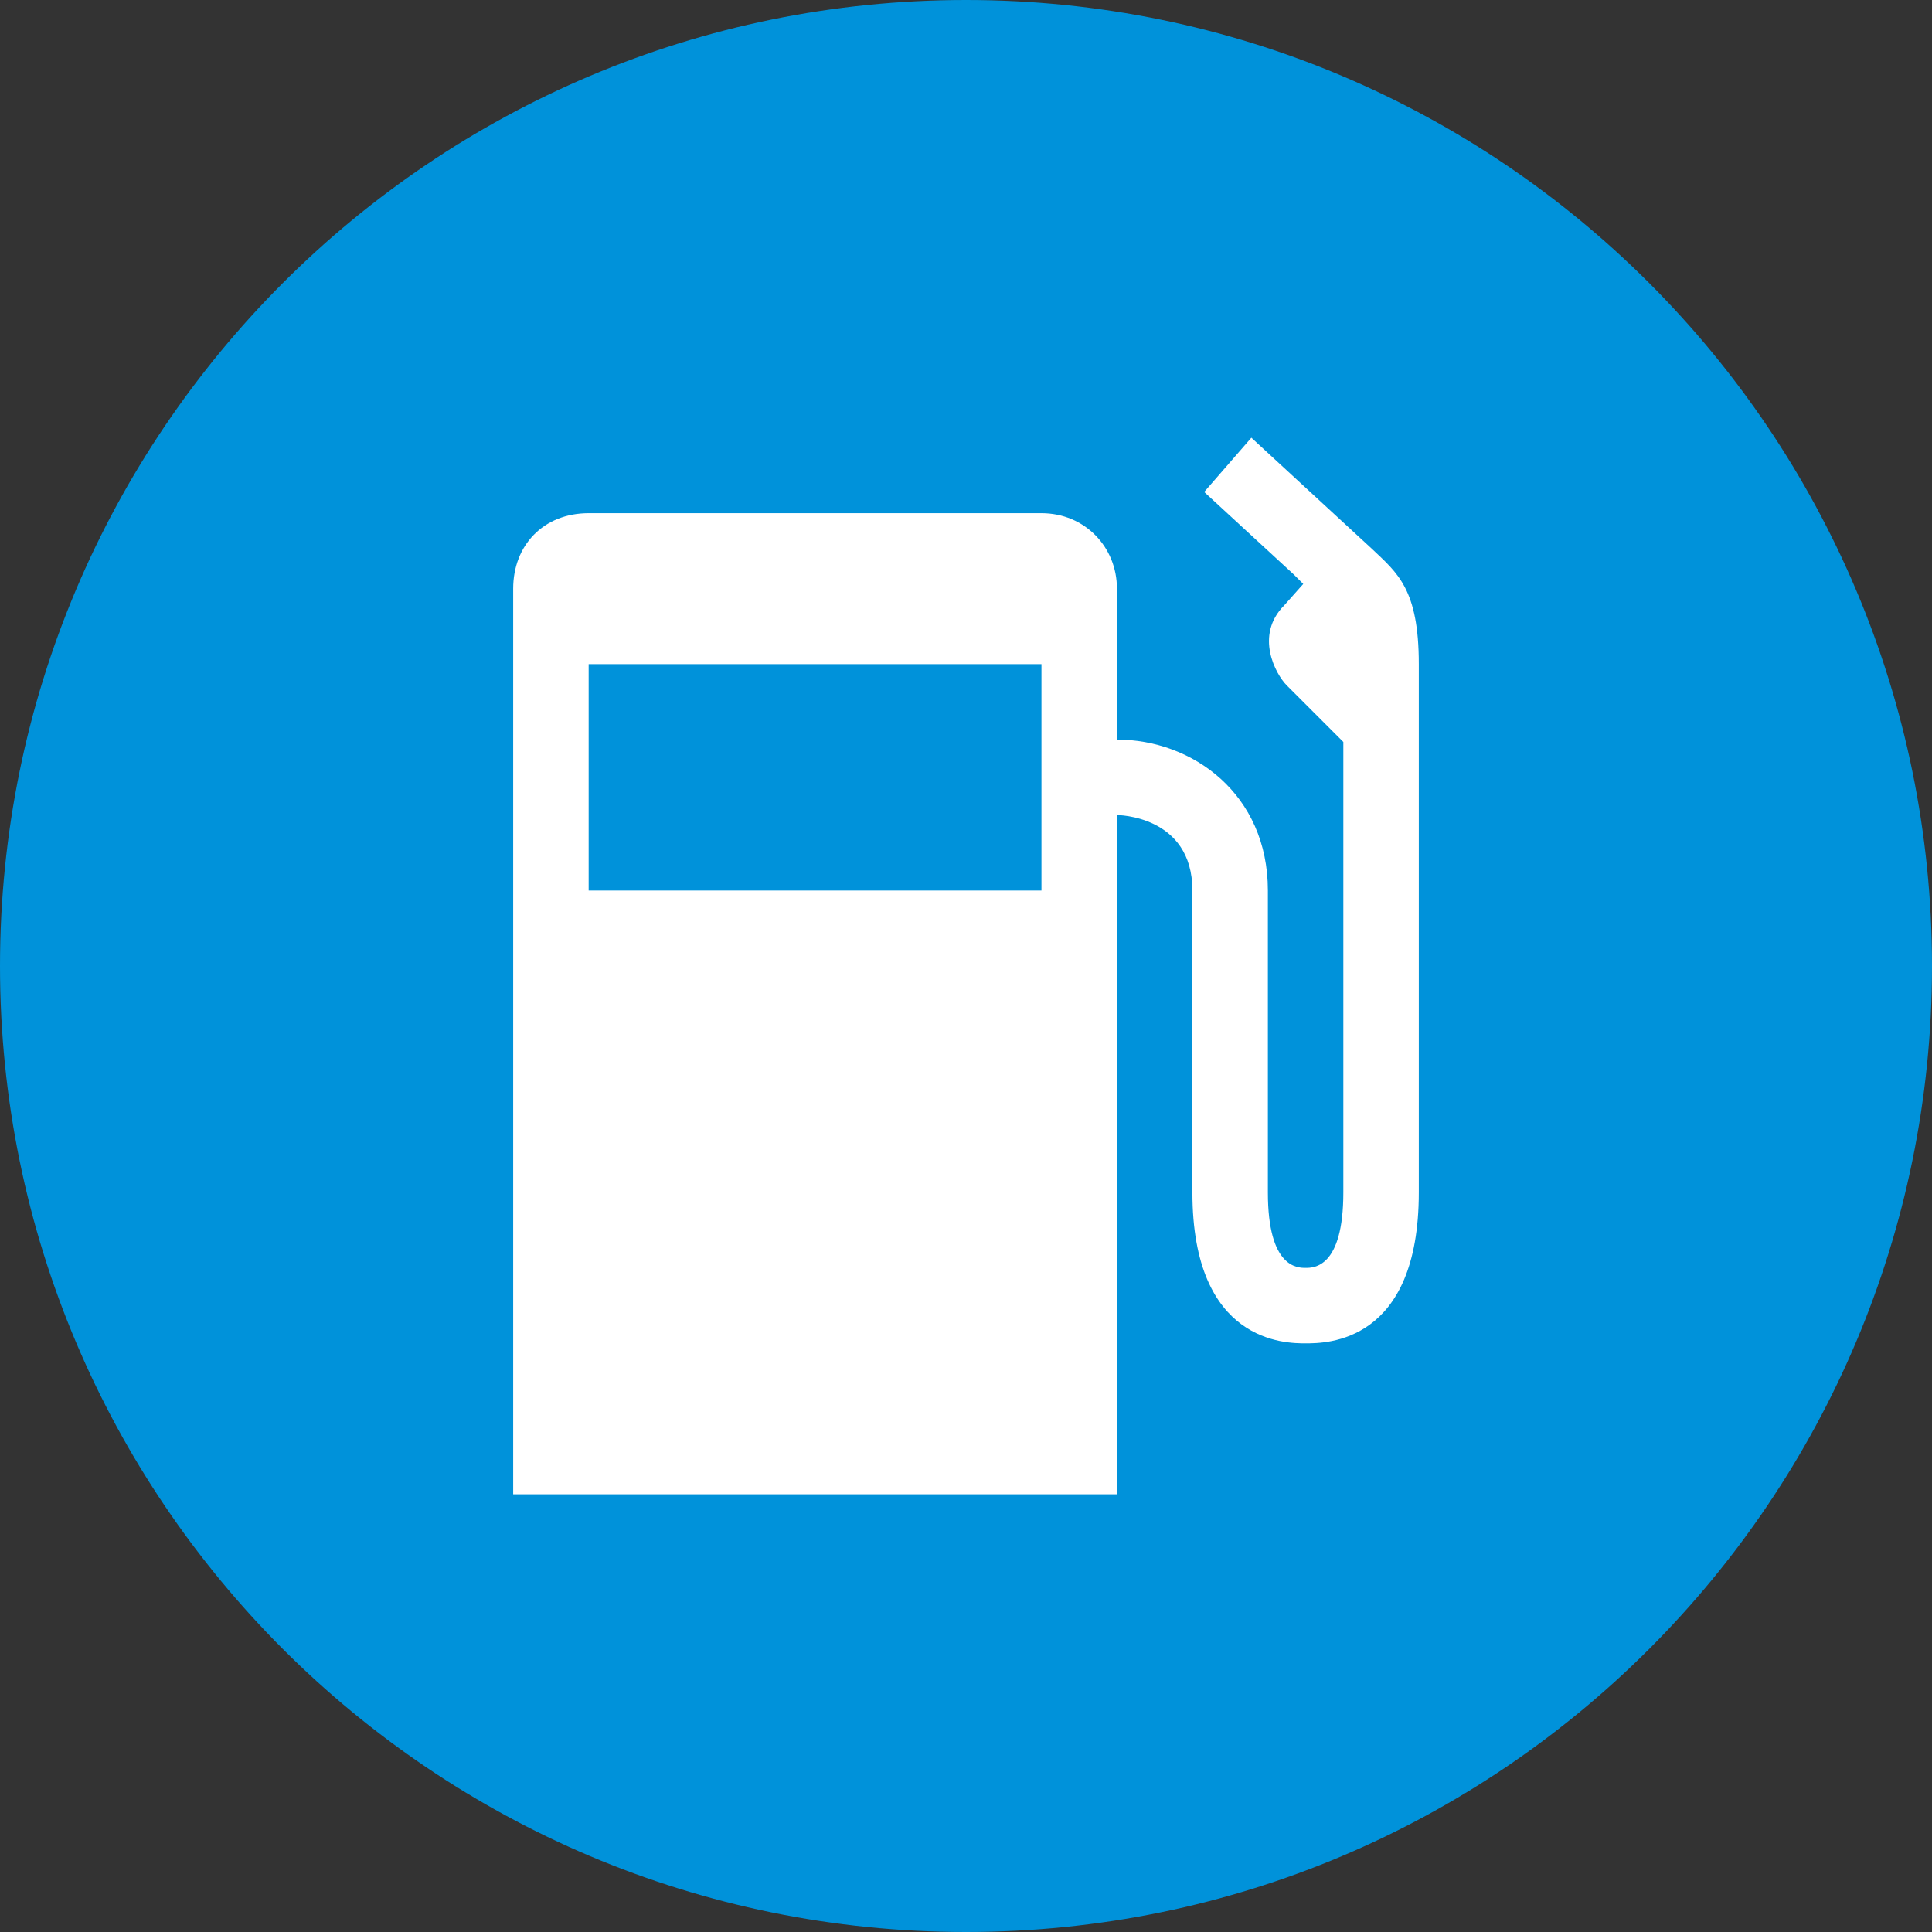
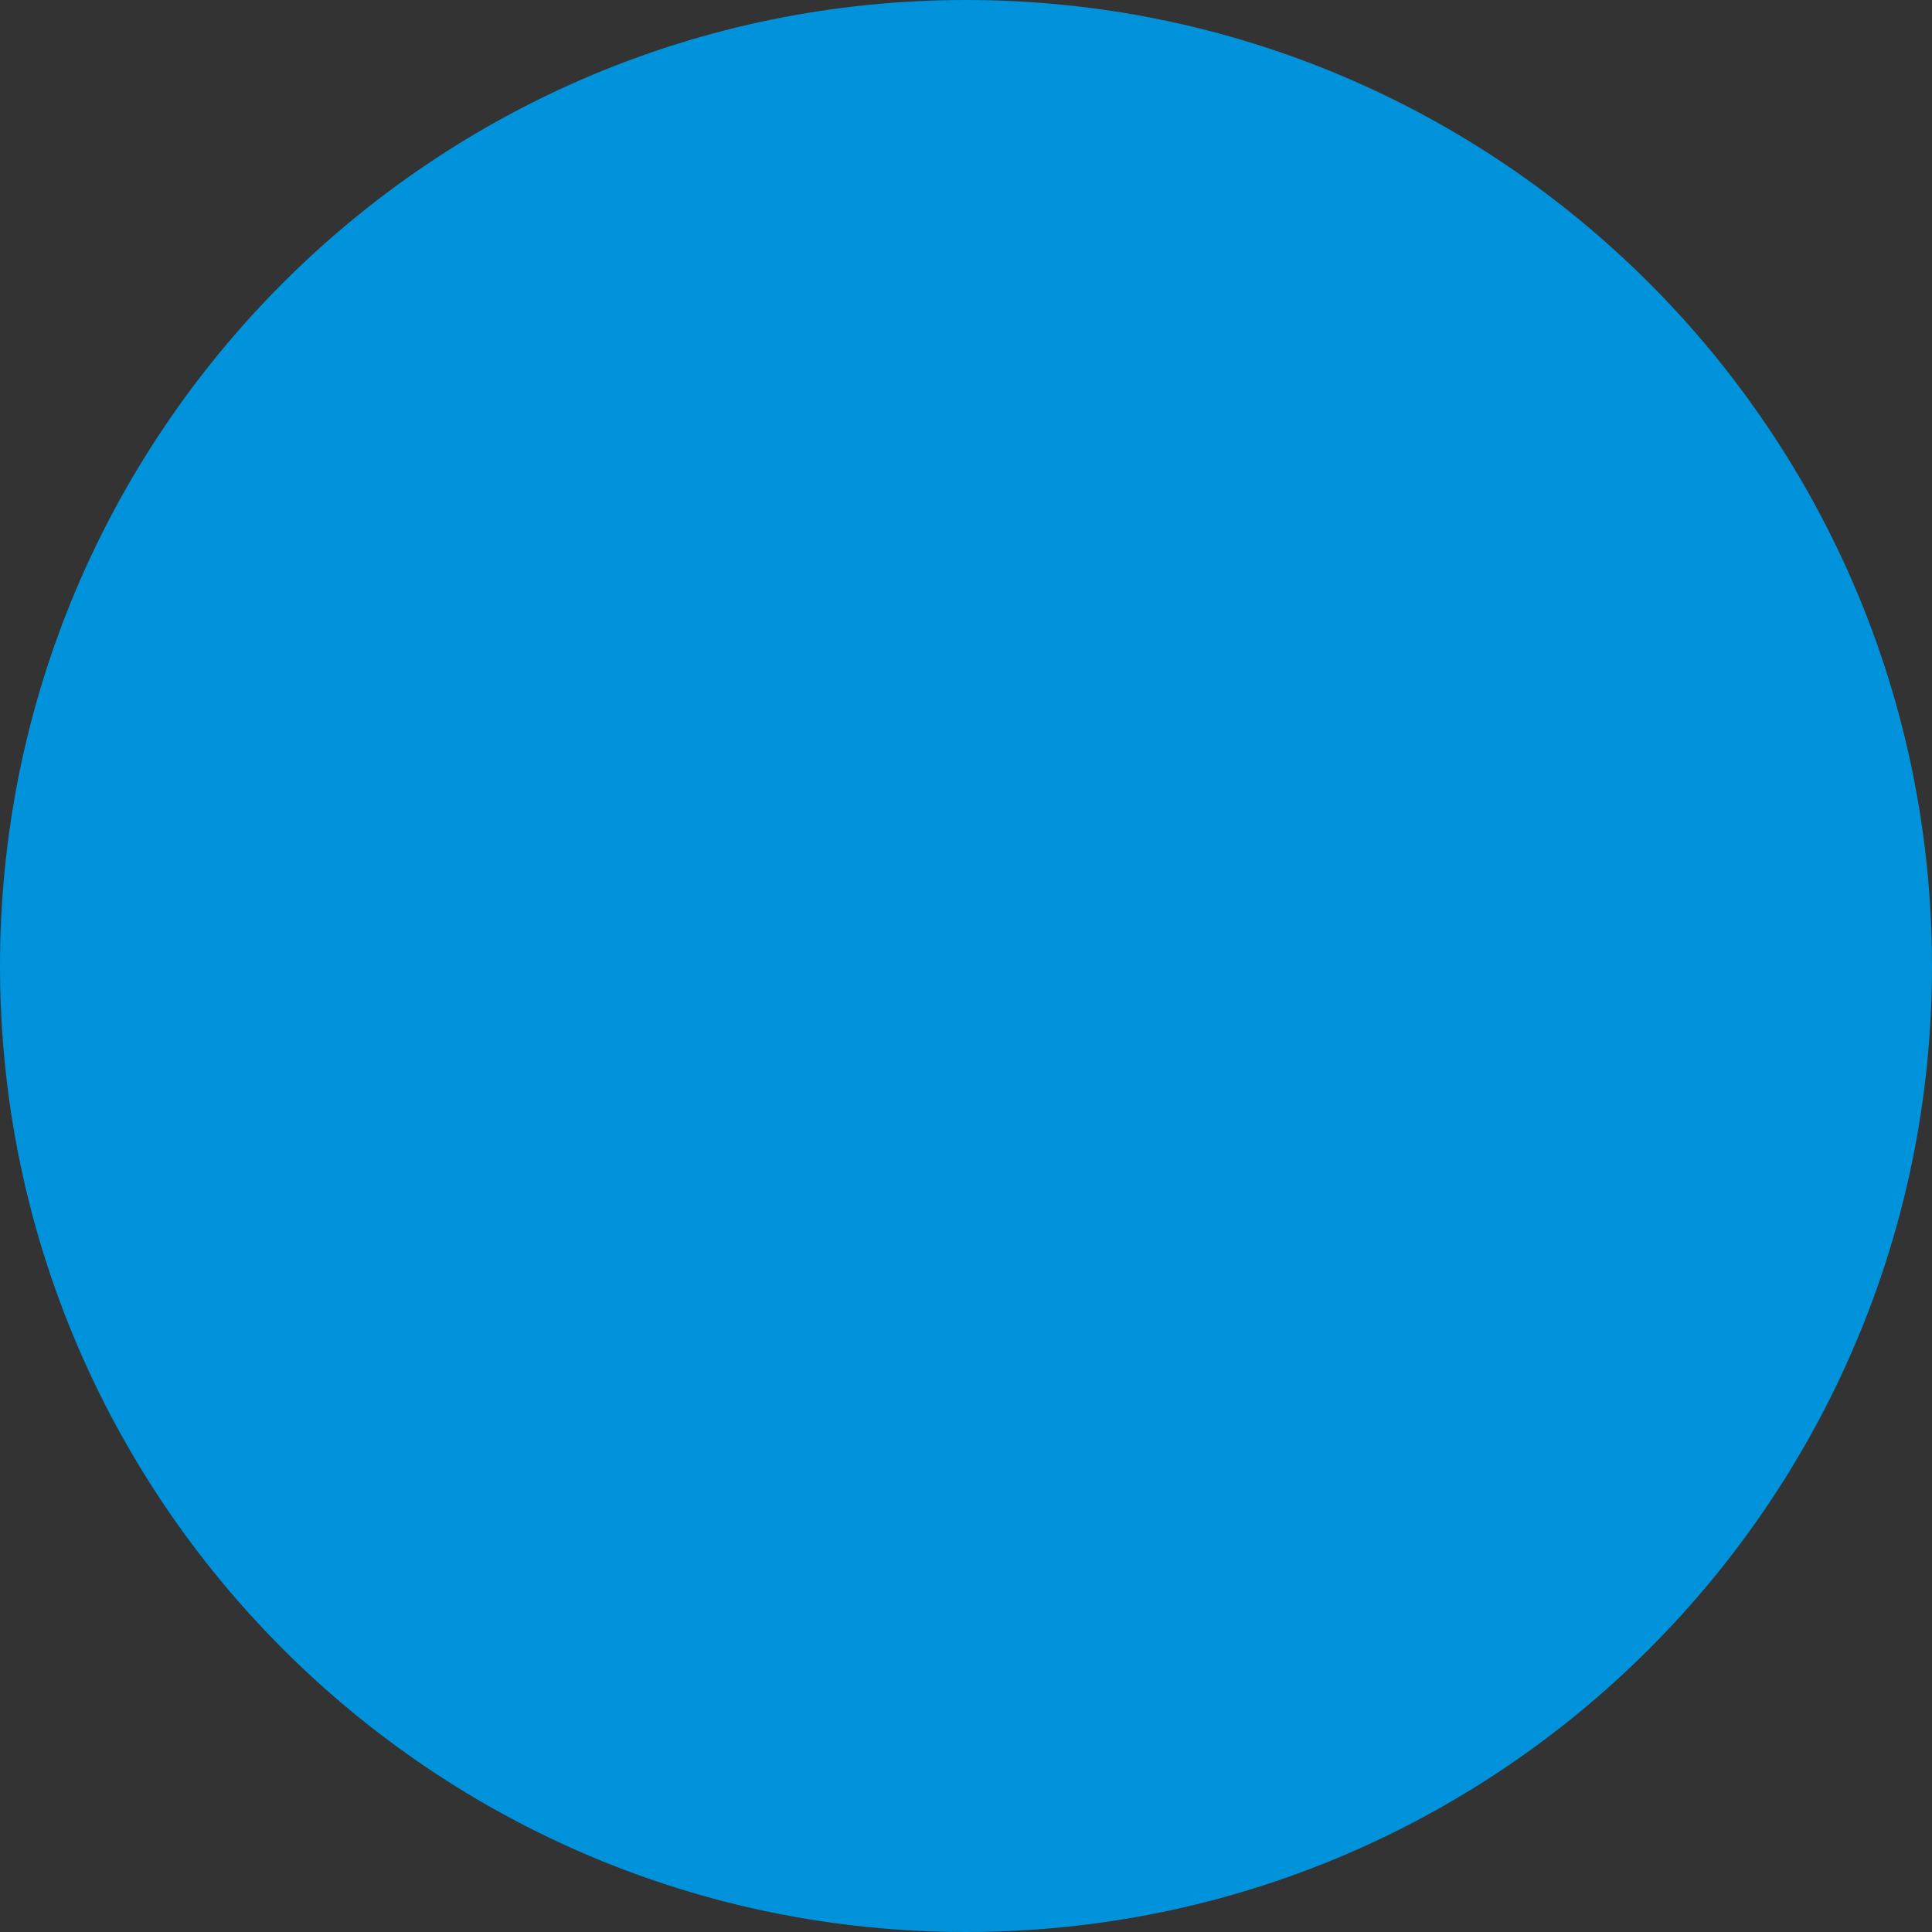
<svg xmlns="http://www.w3.org/2000/svg" version="1.1" id="svg2" x="0px" y="0px" width="128px" height="128px" viewBox="0 0 128 128" enable-background="new 0 0 128 128" xml:space="preserve">
  <rect x="0" y="0" width="128" height="128" fill="#333333" stroke="none" />
  <rect id="canvas" display="none" fill="none" width="16" height="16" />
  <g>
    <path fill="#0092DA" d="M128,64.001C128,99.348,99.346,128,64.001,128C28.654,128,0,99.348,0,64.001C0,28.652,28.654,0,64.001,0   C99.346,0,128,28.652,128,64.001z" />
-     <path id="fuel" fill="#FFFFFF" d="M82.906,29l-3.125,3.594l5.938,5.469c0.182,0.182,0.43,0.424,0.625,0.625l-1.25,1.406   c-2.002,2.002-0.566,4.59,0.156,5.313l3.75,3.75V79c0,5-1.963,5-2.5,5S84,84,84,79V59c0-6.404-5-10-10-10V39c0-2.757-2.124-5-5-5   H39c-2.996,0-5,2.124-5,5v60h40V54c0,0,5,0,5,5v20c0,10,6.201,10,7.5,10c1.377,0,7.5,0,7.5-10V44c0-5-1.432-6.045-3.125-7.656   L82.906,29z M39,44h30v15H39V44z" />
  </g>
</svg>